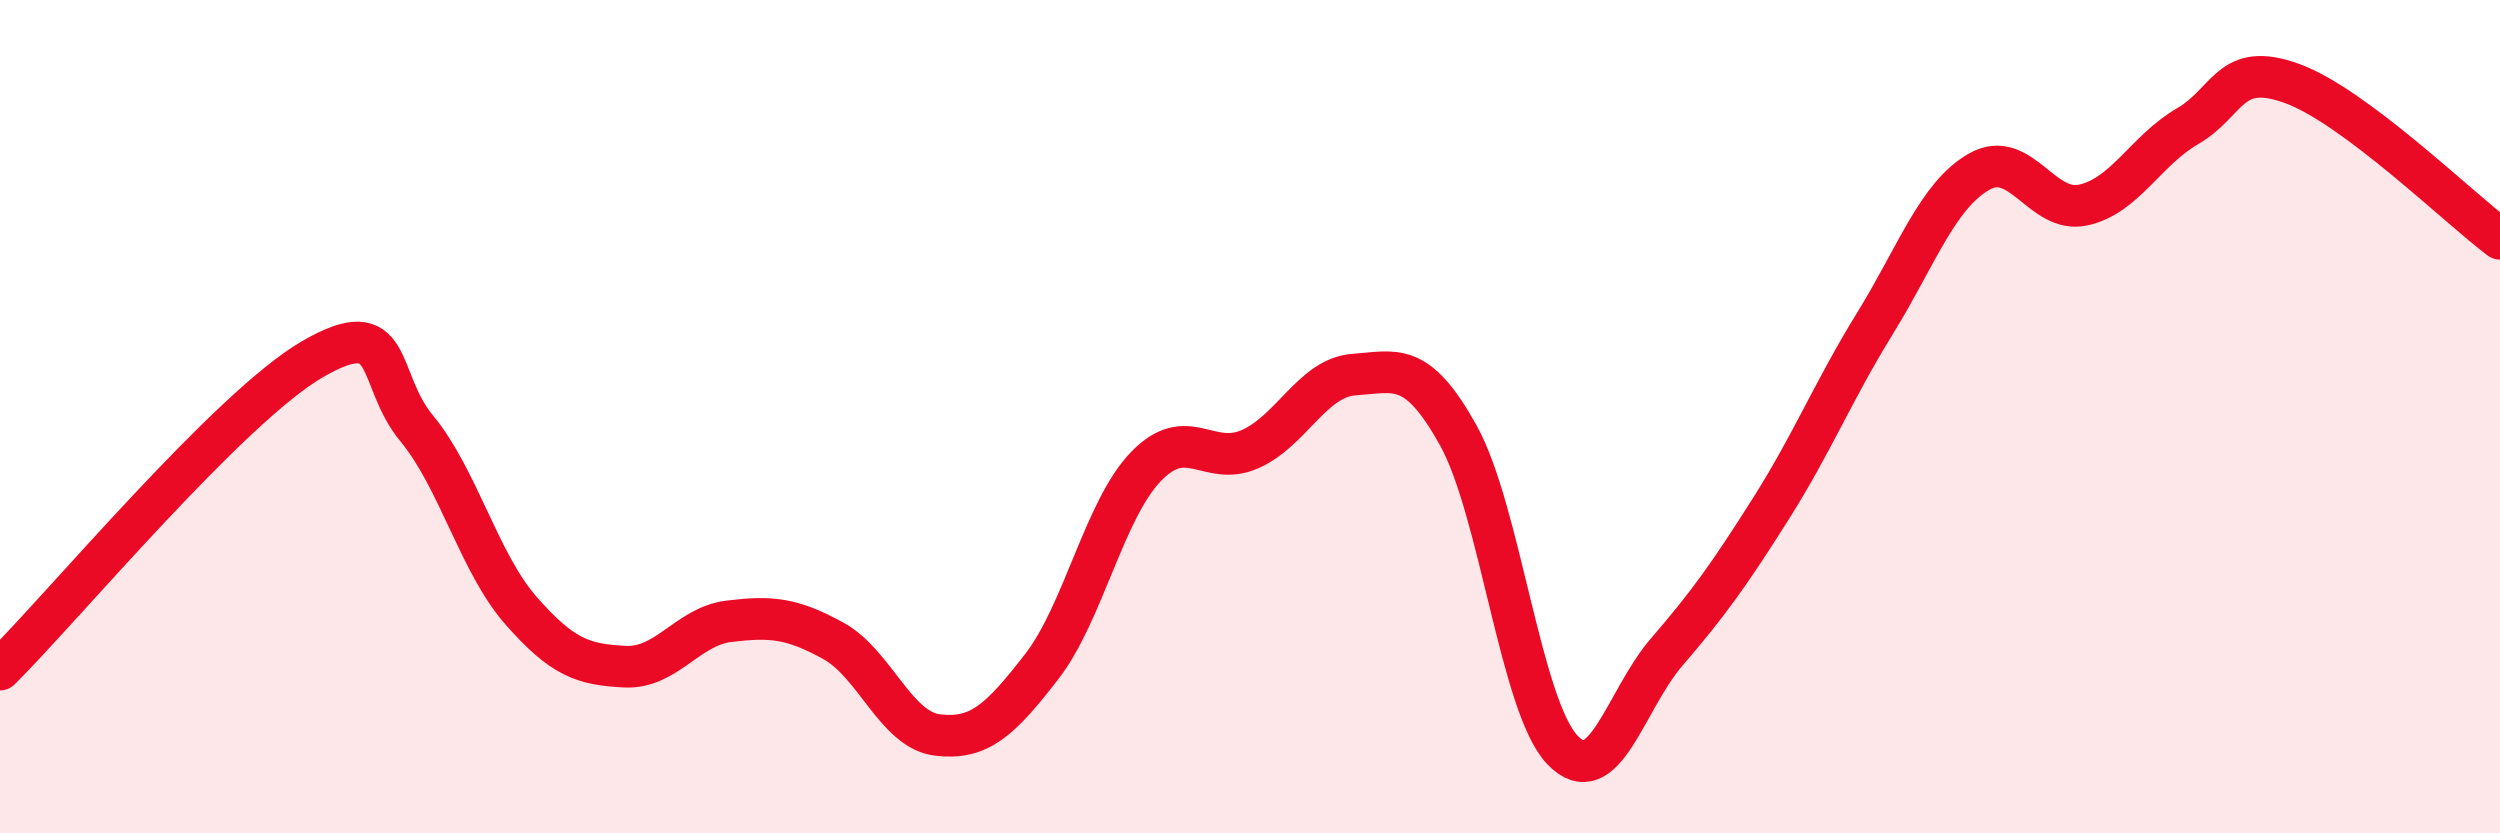
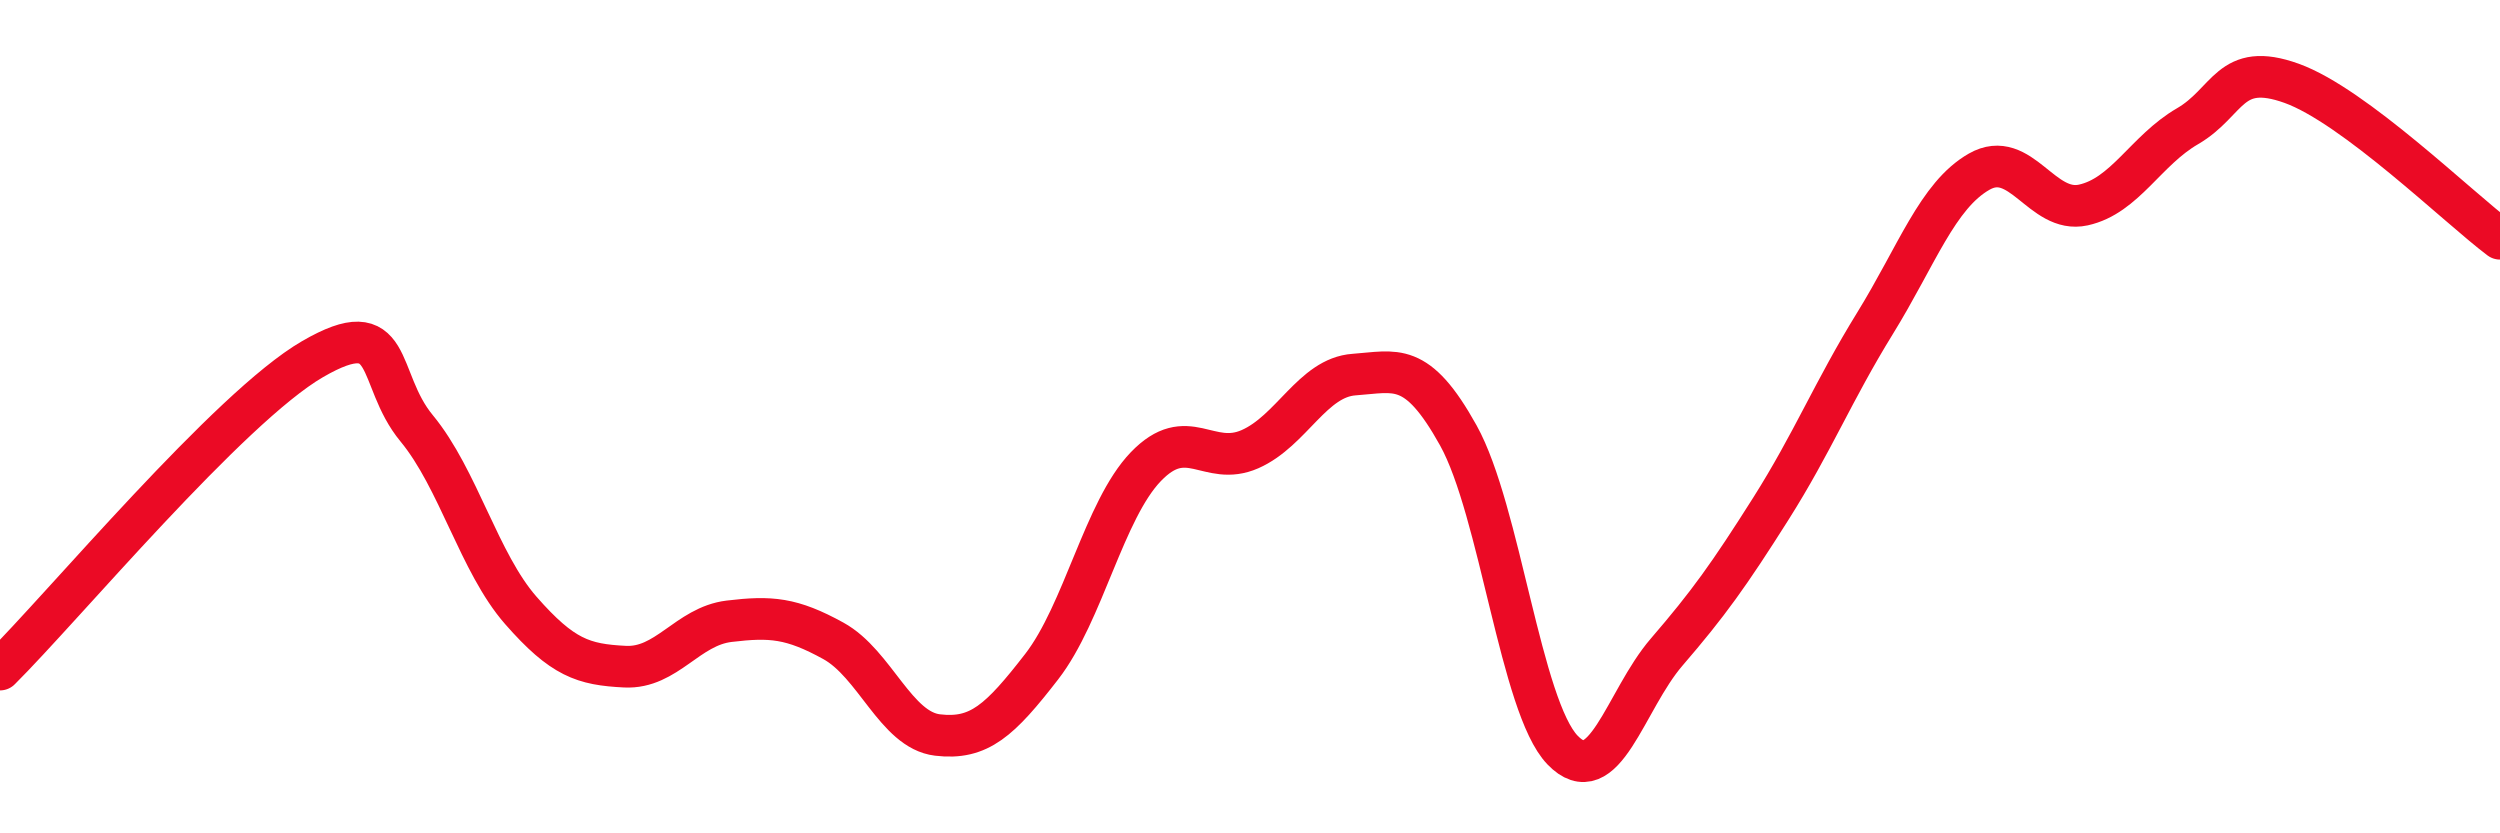
<svg xmlns="http://www.w3.org/2000/svg" width="60" height="20" viewBox="0 0 60 20">
-   <path d="M 0,16.07 C 1.5,14.58 5.5,9.78 7.5,8.62 C 9.5,7.46 9,9.07 10,10.28 C 11,11.49 11.5,13.51 12.5,14.65 C 13.5,15.79 14,15.95 15,16 C 16,16.05 16.5,15.03 17.5,14.91 C 18.5,14.79 19,14.83 20,15.38 C 21,15.93 21.5,17.52 22.5,17.64 C 23.5,17.76 24,17.29 25,16 C 26,14.71 26.5,12.24 27.5,11.2 C 28.5,10.16 29,11.22 30,10.78 C 31,10.34 31.5,9.06 32.5,8.99 C 33.5,8.92 34,8.65 35,10.45 C 36,12.25 36.5,16.96 37.5,18 C 38.5,19.04 39,16.81 40,15.65 C 41,14.49 41.5,13.79 42.5,12.21 C 43.5,10.63 44,9.38 45,7.76 C 46,6.14 46.5,4.69 47.5,4.12 C 48.5,3.55 49,5.14 50,4.92 C 51,4.7 51.5,3.61 52.5,3.03 C 53.5,2.45 53.5,1.46 55,2 C 56.5,2.54 59,4.98 60,5.73L60 20L0 20Z" fill="#EB0A25" opacity="0.1" stroke-linecap="round" stroke-linejoin="round" />
  <path d="M 0,16.07 C 1.5,14.58 5.5,9.78 7.5,8.62 C 9.5,7.46 9,9.07 10,10.28 C 11,11.49 11.5,13.51 12.5,14.65 C 13.5,15.79 14,15.95 15,16 C 16,16.05 16.5,15.03 17.5,14.91 C 18.5,14.79 19,14.83 20,15.38 C 21,15.93 21.5,17.52 22.5,17.64 C 23.5,17.76 24,17.29 25,16 C 26,14.71 26.5,12.24 27.5,11.2 C 28.5,10.16 29,11.22 30,10.78 C 31,10.34 31.5,9.06 32.5,8.99 C 33.5,8.92 34,8.65 35,10.45 C 36,12.25 36.5,16.96 37.5,18 C 38.5,19.04 39,16.81 40,15.65 C 41,14.49 41.5,13.79 42.5,12.21 C 43.5,10.63 44,9.38 45,7.76 C 46,6.14 46.5,4.69 47.5,4.12 C 48.5,3.55 49,5.14 50,4.92 C 51,4.7 51.5,3.61 52.5,3.03 C 53.5,2.45 53.5,1.46 55,2 C 56.5,2.54 59,4.98 60,5.73" stroke="#EB0A25" stroke-width="1" fill="none" stroke-linecap="round" stroke-linejoin="round" />
</svg>